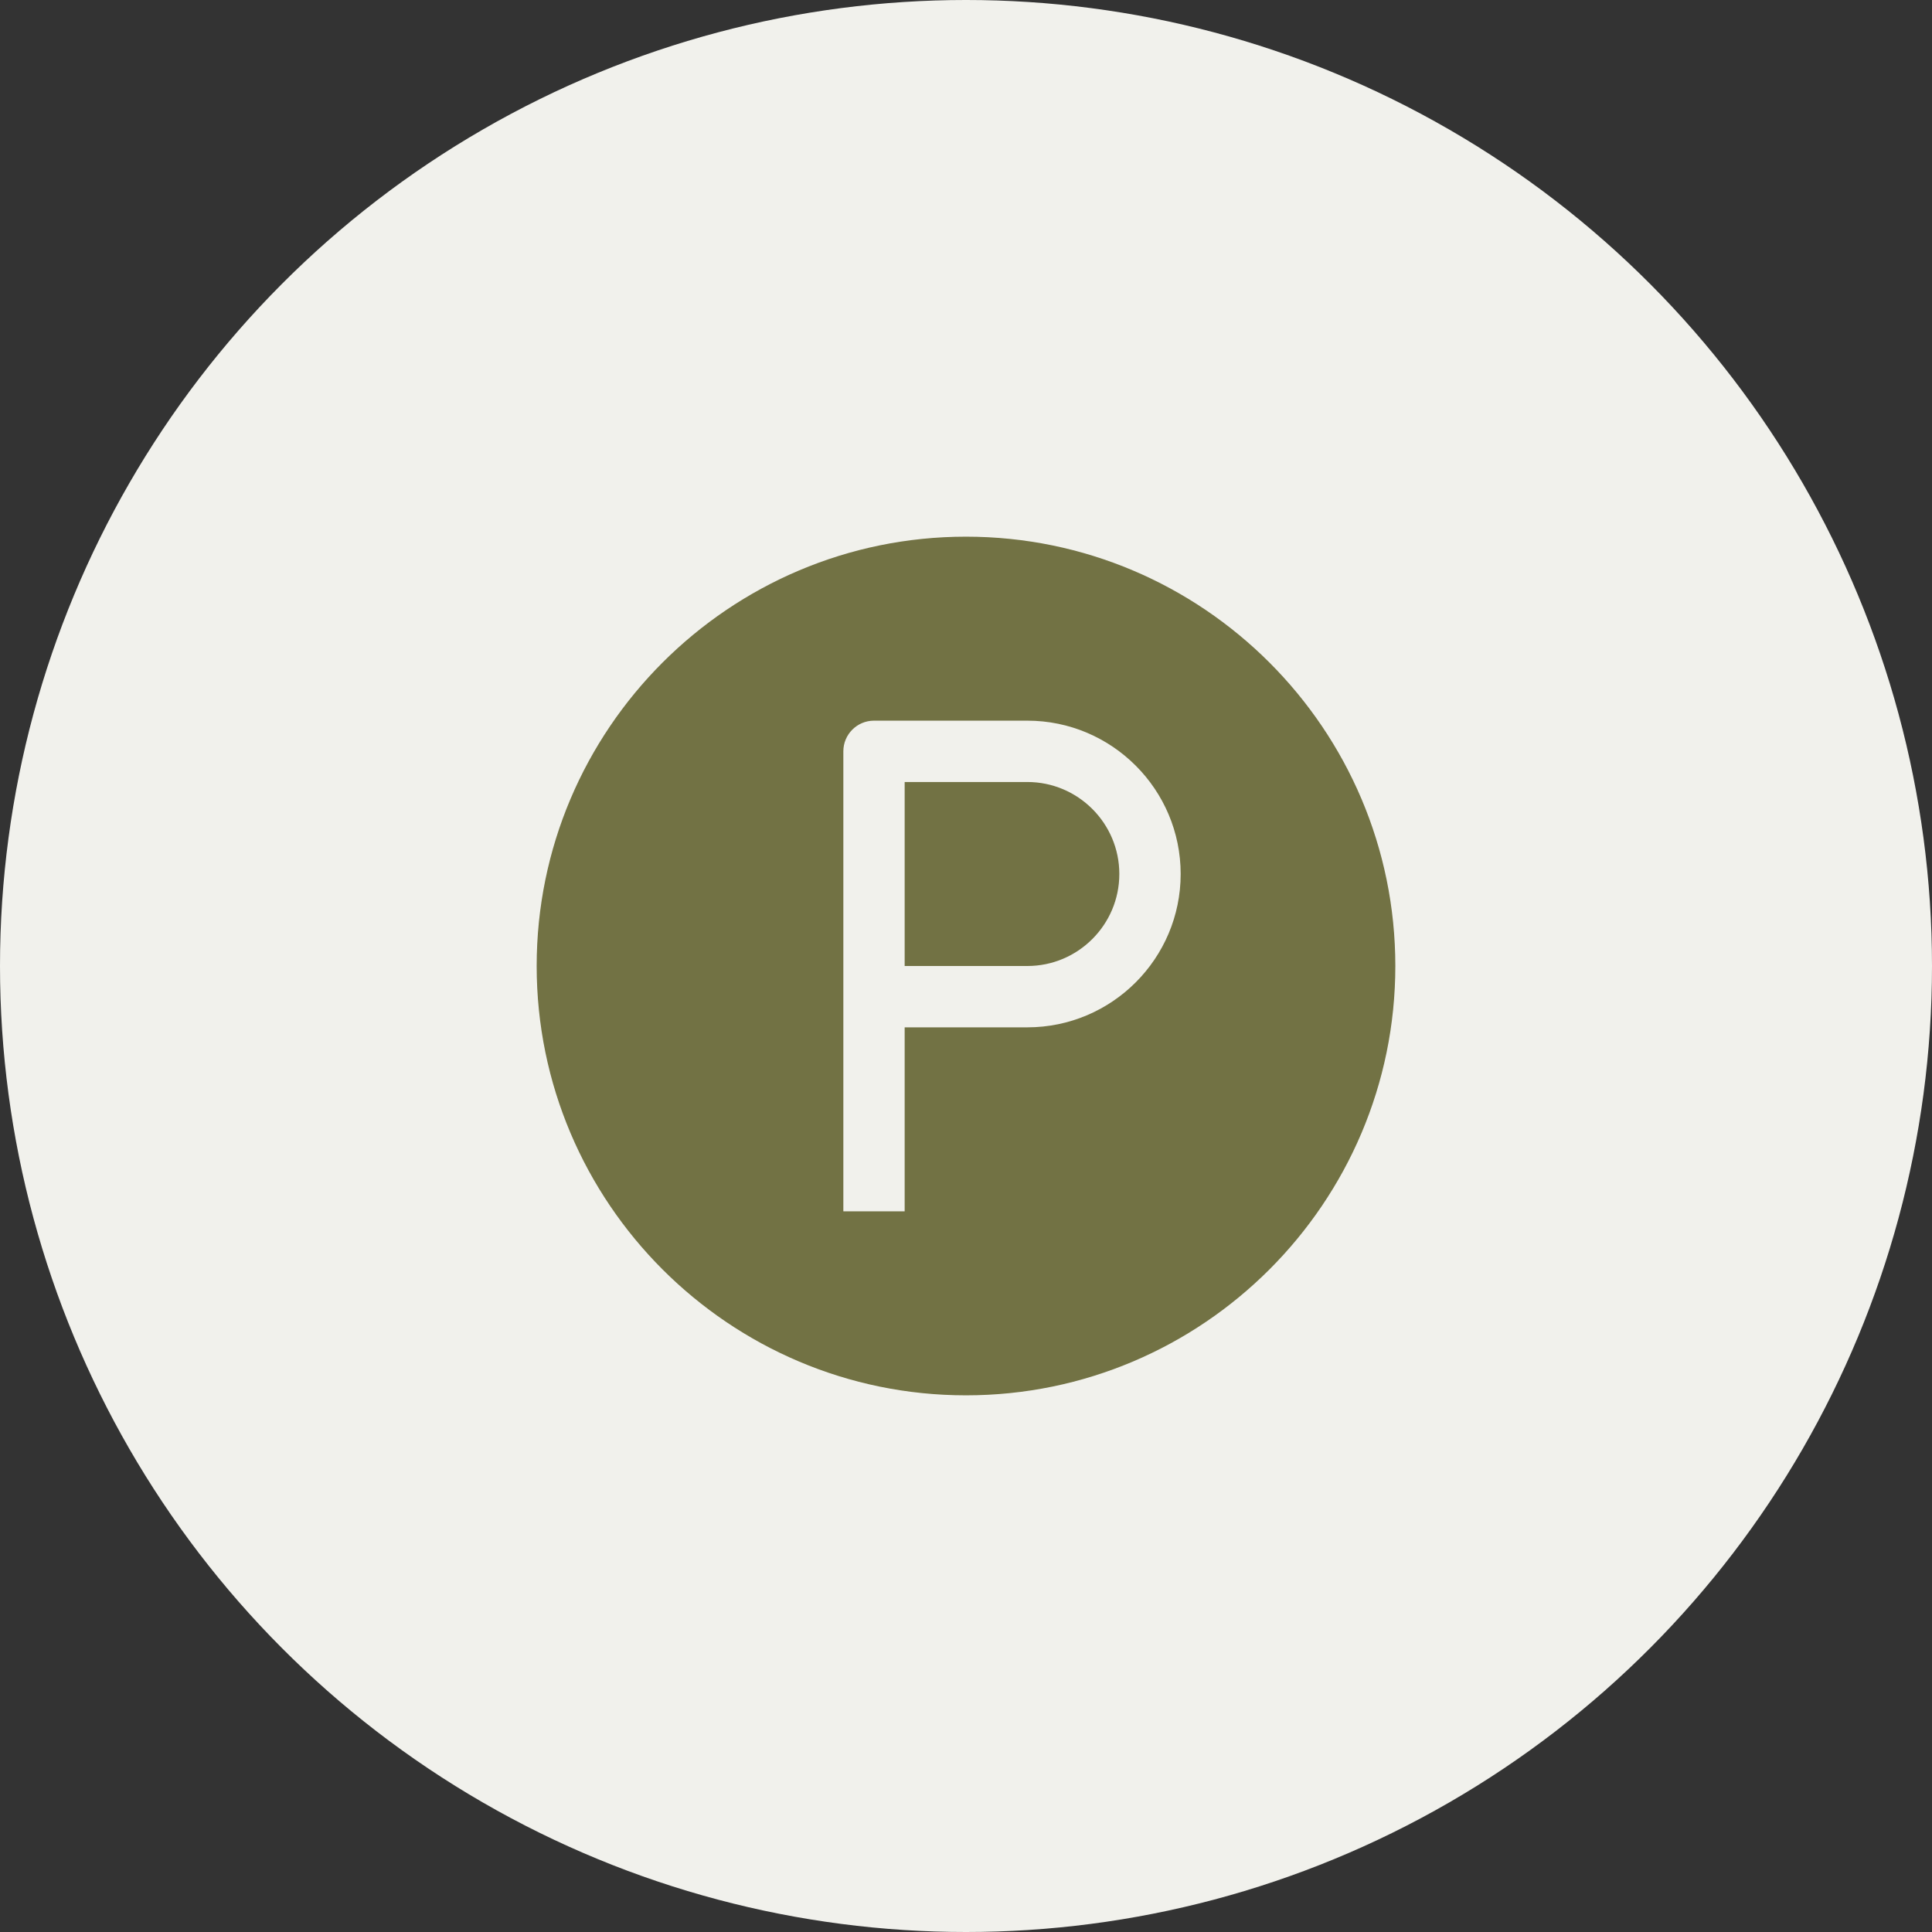
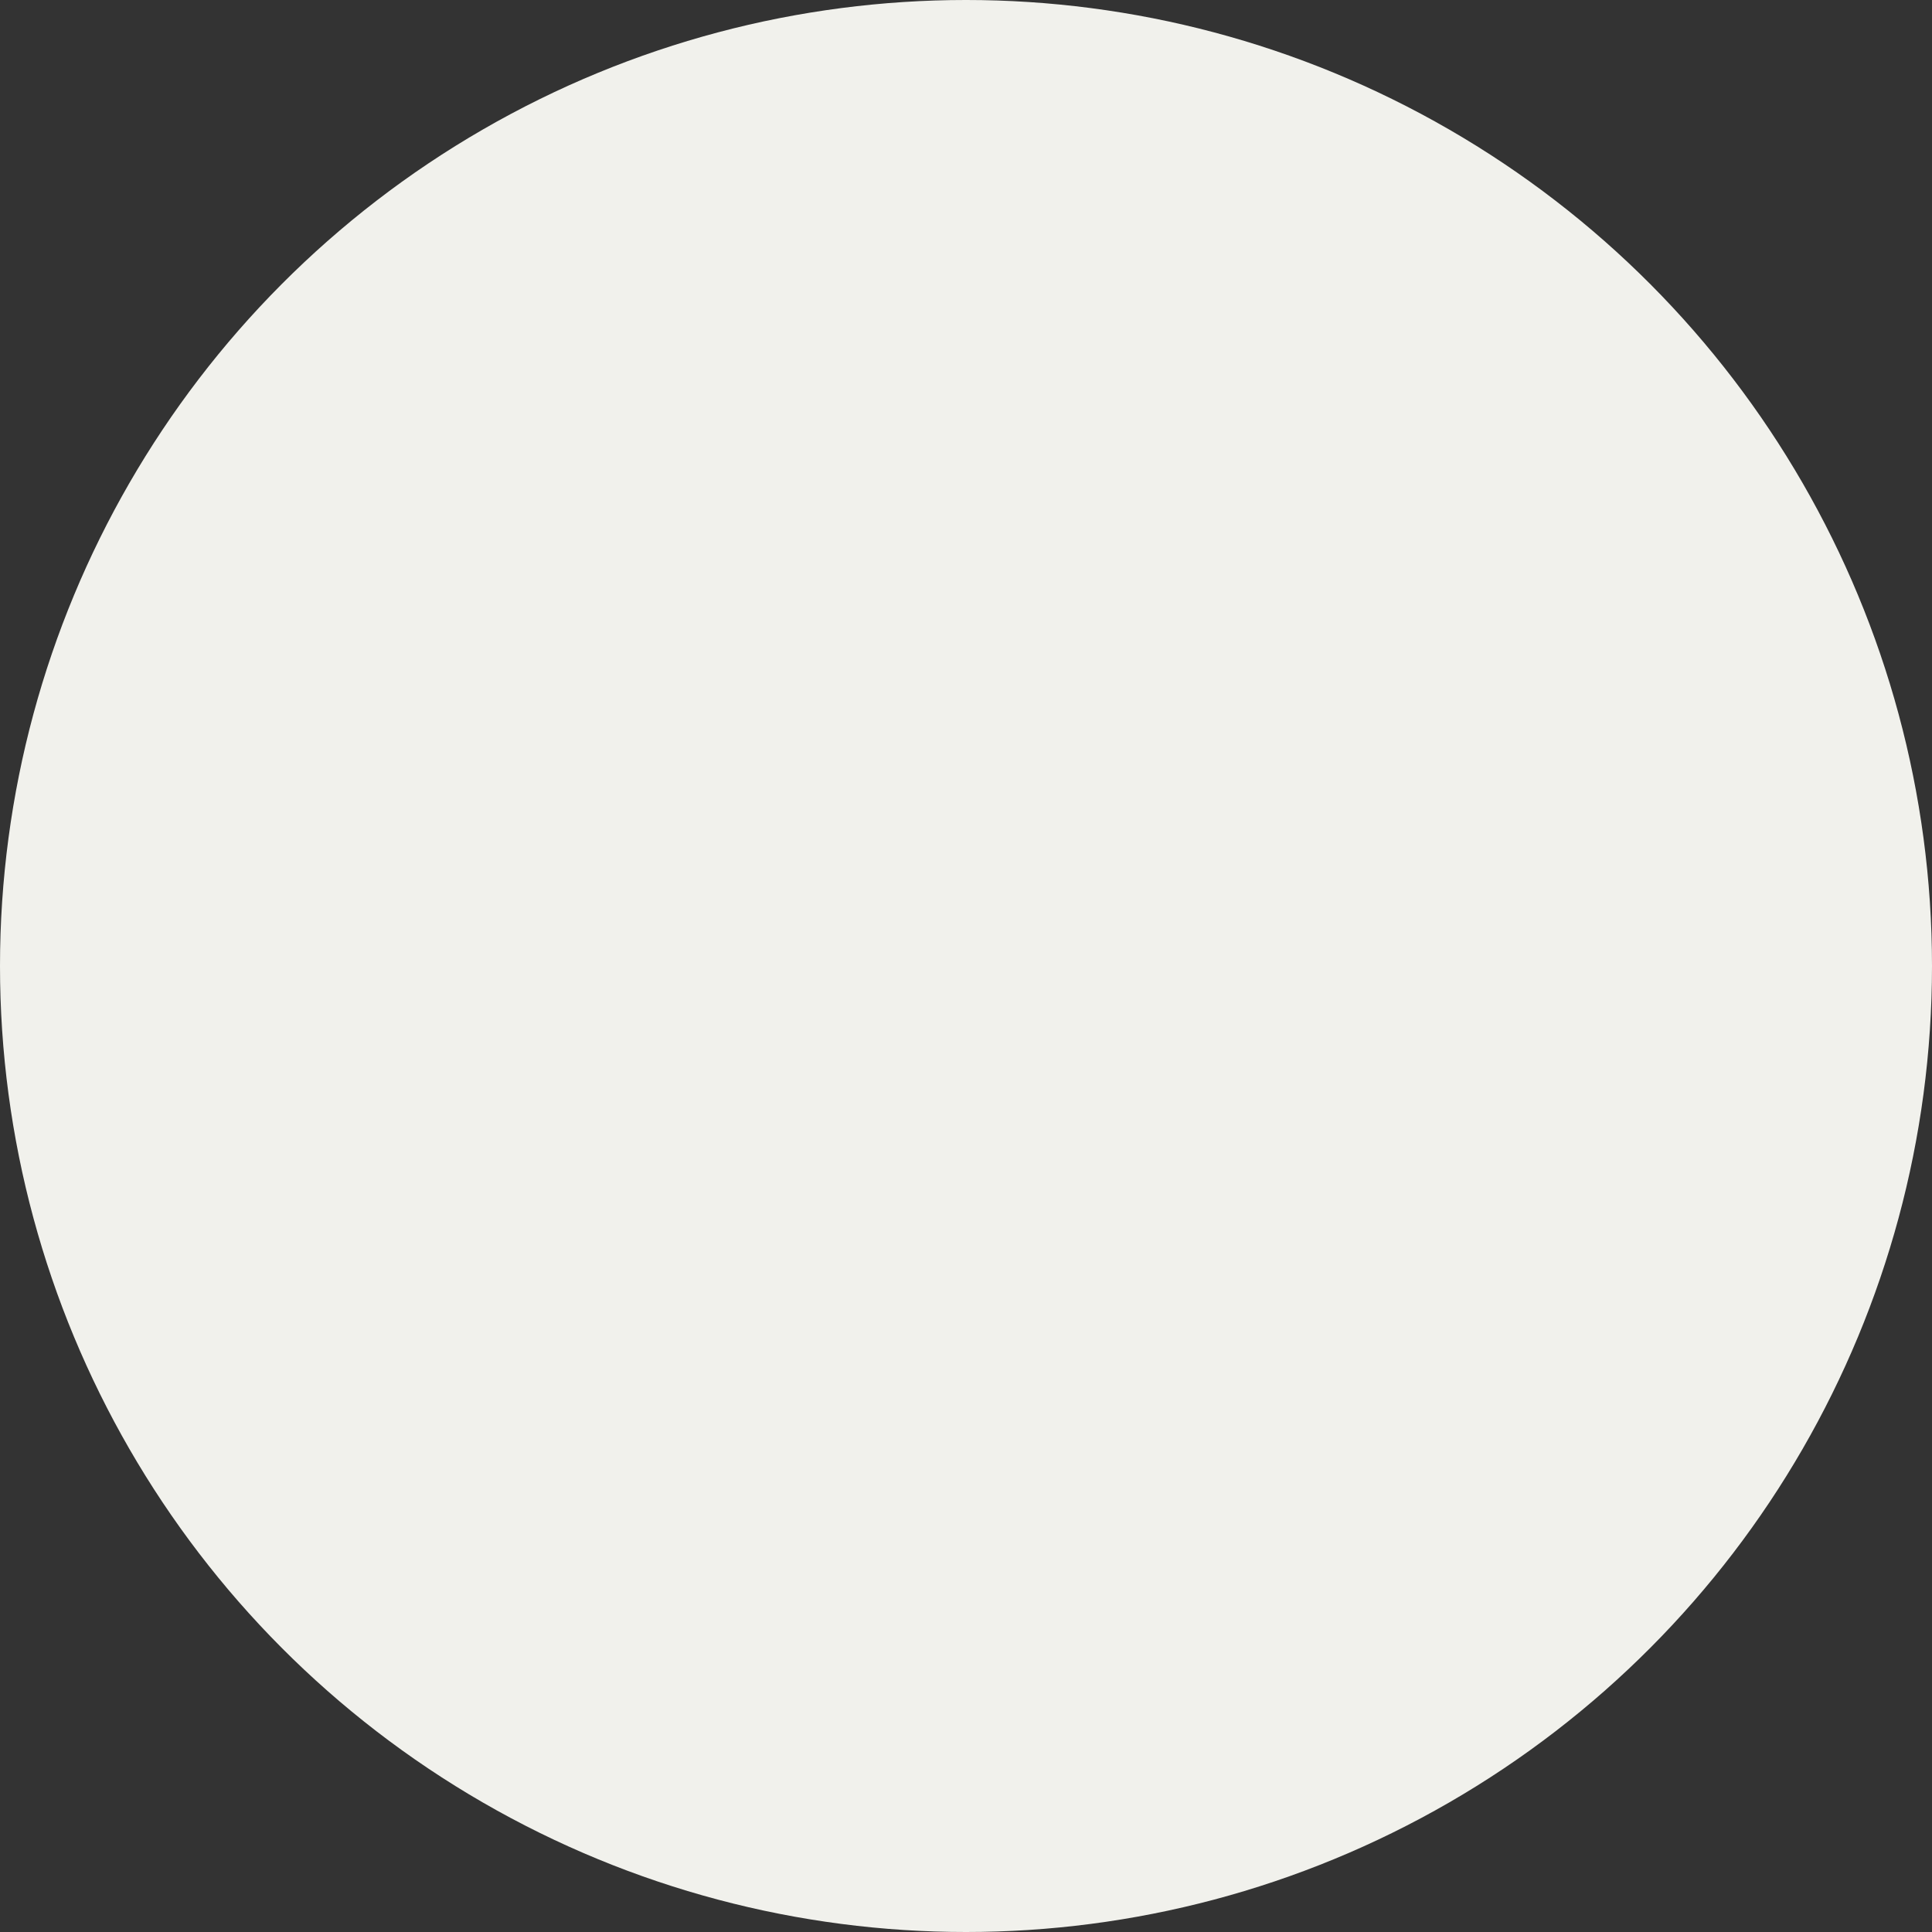
<svg xmlns="http://www.w3.org/2000/svg" width="72" height="72" viewBox="0 0 72 72" fill="none">
  <rect x="0" y="0" width="72" height="72" fill="#333333" stroke="none" />
  <circle cx="36" cy="36" r="36" fill="#F1F1EC" />
-   <path d="M41.714 32.571C41.714 34.461 40.176 36 38.286 36H33.714V29.143H38.286C40.176 29.143 41.714 30.681 41.714 32.571ZM52 36C52 44.823 44.823 52 36 52C27.177 52 20 44.823 20 36C20 27.177 27.177 20 36 20C44.823 20 52 27.177 52 36ZM44 32.571C44 29.421 41.436 26.857 38.286 26.857H32.571C31.94 26.857 31.429 27.369 31.429 28V45.143H33.714V38.286H38.286C41.436 38.286 44 35.721 44 32.571Z" fill="#727244" />
</svg>